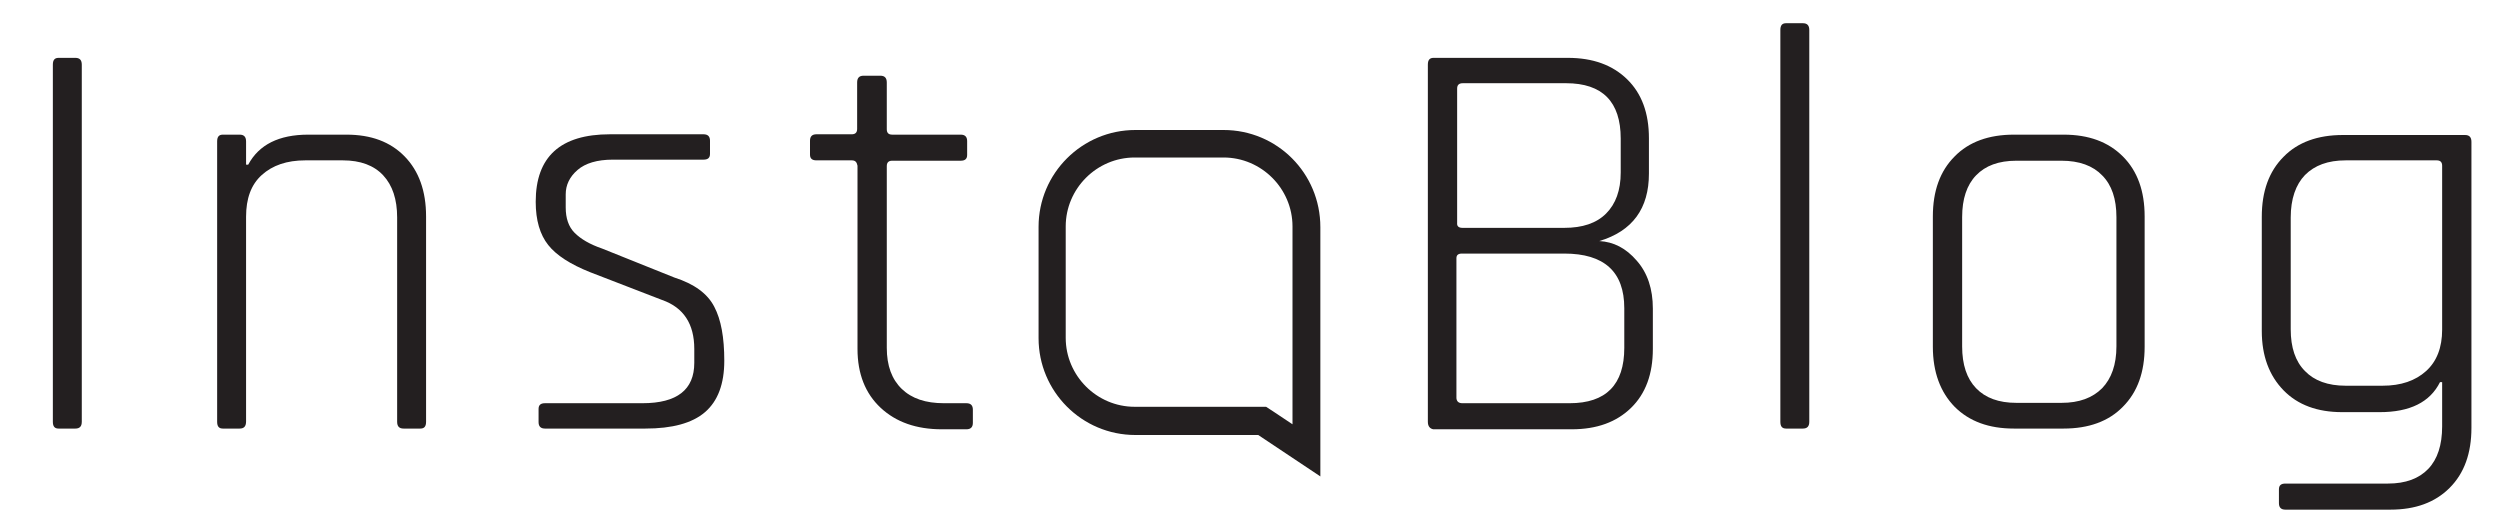
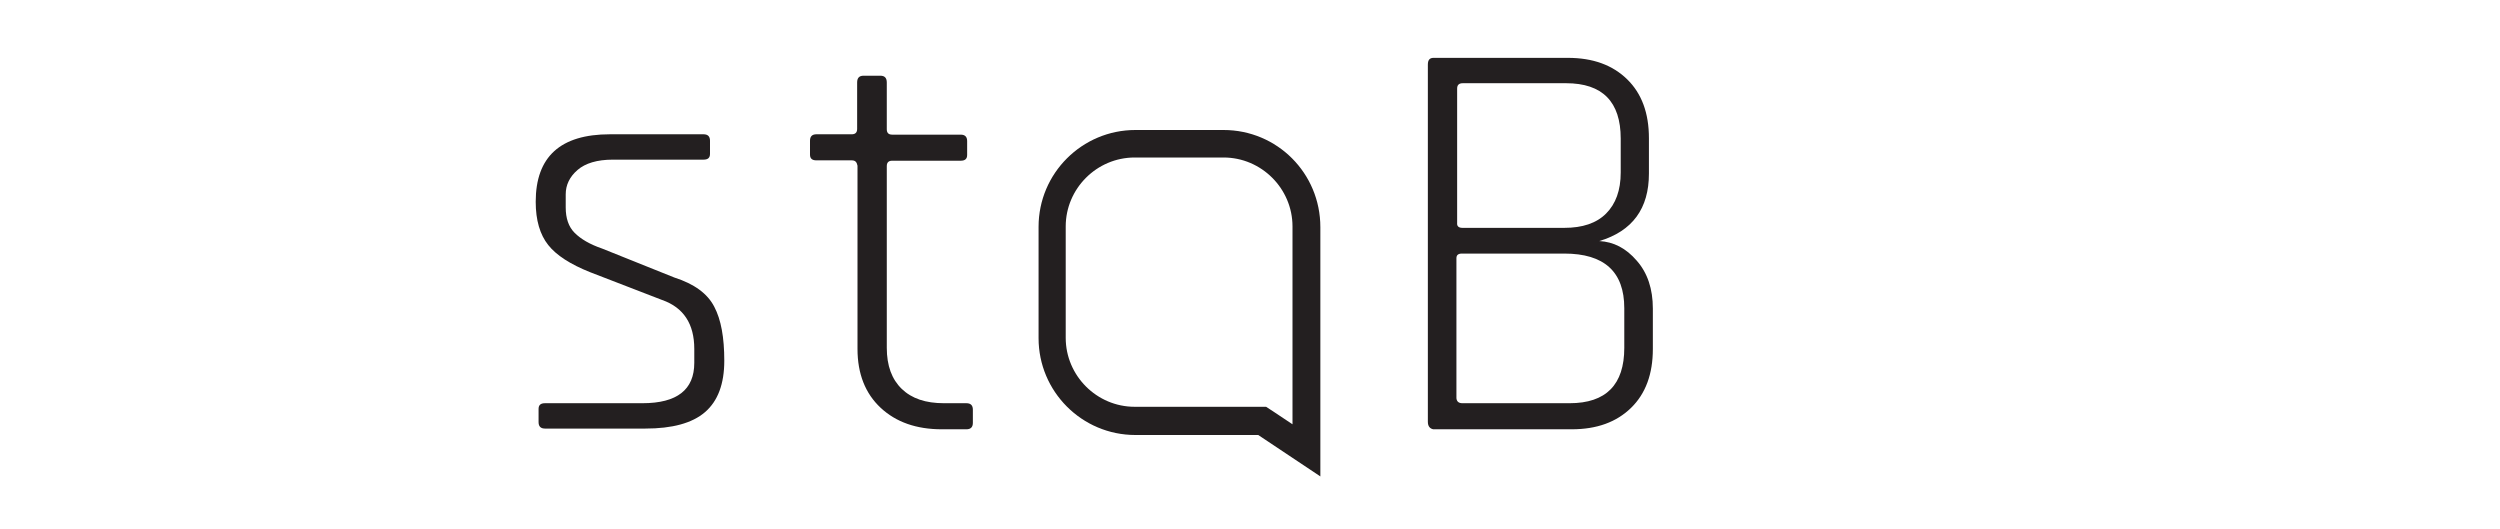
<svg xmlns="http://www.w3.org/2000/svg" version="1.1" id="Layer_1" x="0px" y="0px" viewBox="0 0 700 148" style="enable-background:new 0 0 700 148;" xml:space="preserve">
  <style type="text/css">
	.st0{fill:#231F20;}
</style>
  <g>
-     <path class="st0" d="M22.9,18.1v100c0,1.3-0.6,1.9-1.8,1.9h-4.7c-1.1,0-1.6-0.6-1.6-1.9v-100c0-1.3,0.5-1.9,1.6-1.9h4.7   C22.3,16.2,22.9,16.8,22.9,18.1z" />
-     <path class="st0" d="M67.1,120h-4.7c-1.1,0-1.6-0.6-1.6-1.9V39.6c0-1.3,0.5-1.9,1.6-1.9h4.7c1.2,0,1.8,0.6,1.8,1.9v6.5h0.6   c3-5.6,8.6-8.4,16.8-8.4H97c6.9,0,12.3,2,16.3,6.1s6,9.7,6,16.8v57.5c0,1.3-0.5,1.9-1.6,1.9H113c-1.2,0-1.8-0.6-1.8-1.9V60.9   c0-5.1-1.3-9-3.9-11.8s-6.4-4.2-11.3-4.2H85.5c-5.2,0-9.2,1.4-12.2,4.1c-3,2.7-4.4,6.6-4.4,11.7V118C68.9,119.4,68.3,120,67.1,120z   " />
    <path class="st0" d="M180.7,120h-28.1c-1.2,0-1.8-0.6-1.8-1.8v-3.7c0-1.1,0.6-1.6,1.8-1.6h27.3c9.7,0,14.5-3.8,14.5-11.3v-3.9   c0-7-3-11.6-9-13.7l-20.2-7.8c-5.5-2.2-9.4-4.7-11.7-7.6s-3.5-6.9-3.5-12.1c0-12.6,6.9-18.9,20.8-18.9H197c1.2,0,1.8,0.6,1.8,1.8   v3.7c0,1.1-0.6,1.6-1.8,1.6h-25.4c-4.4,0-7.7,1-9.9,2.9s-3.3,4.2-3.3,6.8v3.7c0,3,0.8,5.4,2.5,7.1s4.2,3.2,7.7,4.4l20.2,8.1   c5.6,1.8,9.3,4.5,11.2,8.2c1.9,3.6,2.8,8.6,2.8,15.1s-1.8,11.3-5.4,14.4C193.8,118.5,188.2,120,180.7,120z" />
    <path class="st0" d="M238.5,44.9h-9.9c-1.2,0-1.8-0.5-1.8-1.6v-3.9c0-1.2,0.6-1.8,1.8-1.8h9.9c1,0,1.5-0.5,1.5-1.5v-13   c0-1.3,0.6-1.9,1.8-1.9h4.7c1.2,0,1.8,0.6,1.8,1.9v13.1c0,1,0.5,1.5,1.5,1.5H269c1.2,0,1.8,0.6,1.8,1.8v3.9c0,1.1-0.6,1.6-1.8,1.6   h-19.2c-1,0-1.5,0.5-1.5,1.5v50.9c0,5,1.4,8.8,4.2,11.5s6.7,4,11.8,4h6.3c1.2,0,1.8,0.6,1.8,1.8v3.7c0,1.2-0.6,1.8-1.8,1.8h-6.9   c-7.1,0-12.8-2-17.1-6s-6.5-9.5-6.5-16.5V46.4C239.9,45.4,239.5,44.9,238.5,44.9z" />
    <path class="st0" d="M399.8,118.1v-100c0-1.3,0.5-1.9,1.6-1.9H439c7,0,12.5,2,16.6,6s6.1,9.5,6.1,16.5v9.9   c0,9.8-4.6,16.1-13.9,18.9c4,0.2,7.5,2,10.5,5.5c3,3.4,4.5,7.9,4.5,13.4v11.3c0,7-2,12.5-6.1,16.5s-9.6,6-16.6,6h-38.8   C400.4,120,399.8,119.4,399.8,118.1z M409.5,63.8H438c5.1,0,9-1.3,11.7-4s4.1-6.5,4.1-11.5v-9.5c0-10.3-5.1-15.5-15.3-15.5h-28.9   c-1.1,0-1.6,0.5-1.6,1.5v37.6C407.9,63.4,408.5,63.8,409.5,63.8z M409.5,112.9h30c10.2,0,15.3-5.2,15.3-15.5V86.3   c0-10.2-5.6-15.3-16.8-15.3h-28.6c-1.1,0-1.6,0.4-1.6,1.3v39.2C407.9,112.5,408.5,112.9,409.5,112.9z" />
-     <path class="st0" d="M504.8,120h-4.7c-1.1,0-1.6-0.6-1.6-1.9V8.4c0-1.3,0.5-1.9,1.6-1.9h4.7c1.2,0,1.8,0.6,1.8,1.9v109.7   C506.6,119.4,506,120,504.8,120z" />
-     <path class="st0" d="M577.8,120h-13.9c-7,0-12.5-2-16.6-6.1c-4-4.1-6.1-9.7-6.1-16.8V60.6c0-7.1,2-12.7,6.1-16.8   c4-4.1,9.6-6.1,16.6-6.1h13.9c7,0,12.5,2,16.6,6.1s6.1,9.7,6.1,16.8v36.5c0,7.1-2,12.7-6.1,16.8C590.4,118,584.8,120,577.8,120z    M564.6,112.8h12.6c5,0,8.7-1.4,11.4-4.1c2.6-2.7,4-6.6,4-11.7V60.8c0-5.1-1.3-9-4-11.7c-2.6-2.7-6.4-4.1-11.4-4.1h-12.6   c-5,0-8.7,1.4-11.3,4.1c-2.6,2.7-3.9,6.6-3.9,11.7V97c0,5.1,1.3,9,3.9,11.7C555.9,111.4,559.6,112.8,564.6,112.8z" />
-     <path class="st0" d="M666.3,115.4h-10.5c-6.9,0-12.4-2-16.4-6.1s-6.1-9.6-6.1-16.6v-32c0-7.1,2-12.7,6.1-16.8   c4-4.1,9.6-6.1,16.6-6.1h34.2c1.2,0,1.8,0.6,1.8,1.9v80.1c0,7.1-2,12.7-6.1,16.8s-9.6,6.1-16.6,6.1h-29.4c-1.2,0-1.8-0.6-1.8-1.8   V137c0-1.1,0.6-1.6,1.8-1.6h28.7c5,0,8.7-1.4,11.3-4.1c2.6-2.7,3.9-6.7,3.9-11.9V107h-0.6C680.4,112.6,674.8,115.4,666.3,115.4z    M683.8,92.3V46.4c0-1-0.5-1.5-1.5-1.5h-25.5c-5,0-8.7,1.4-11.4,4.1c-2.6,2.7-4,6.7-4,11.9v31.3c0,5.1,1.3,9,4,11.7   c2.6,2.7,6.4,4.1,11.4,4.1h10.3c5.2,0,9.2-1.4,12.2-4.1S683.8,97.3,683.8,92.3z" />
  </g>
  <path class="st0" d="M342.6,44.1c10.6,0,19.3,8.7,19.3,19.3v51v4.4l-5.4-3.6l-2-1.3h-2.4h-34.4c-10.6,0-19.3-8.7-19.3-19.3V63.4  c0-10.6,8.7-19.3,19.3-19.3L342.6,44.1 M342.6,36.4h-24.7c-14.9,0-27.1,12.1-27.1,27.1v31.2c0,14.9,12.1,27.1,27.1,27.1h34.4  l17.4,11.6v-11.6v-7.2v-51C369.7,48.5,357.6,36.4,342.6,36.4L342.6,36.4z" />
</svg>